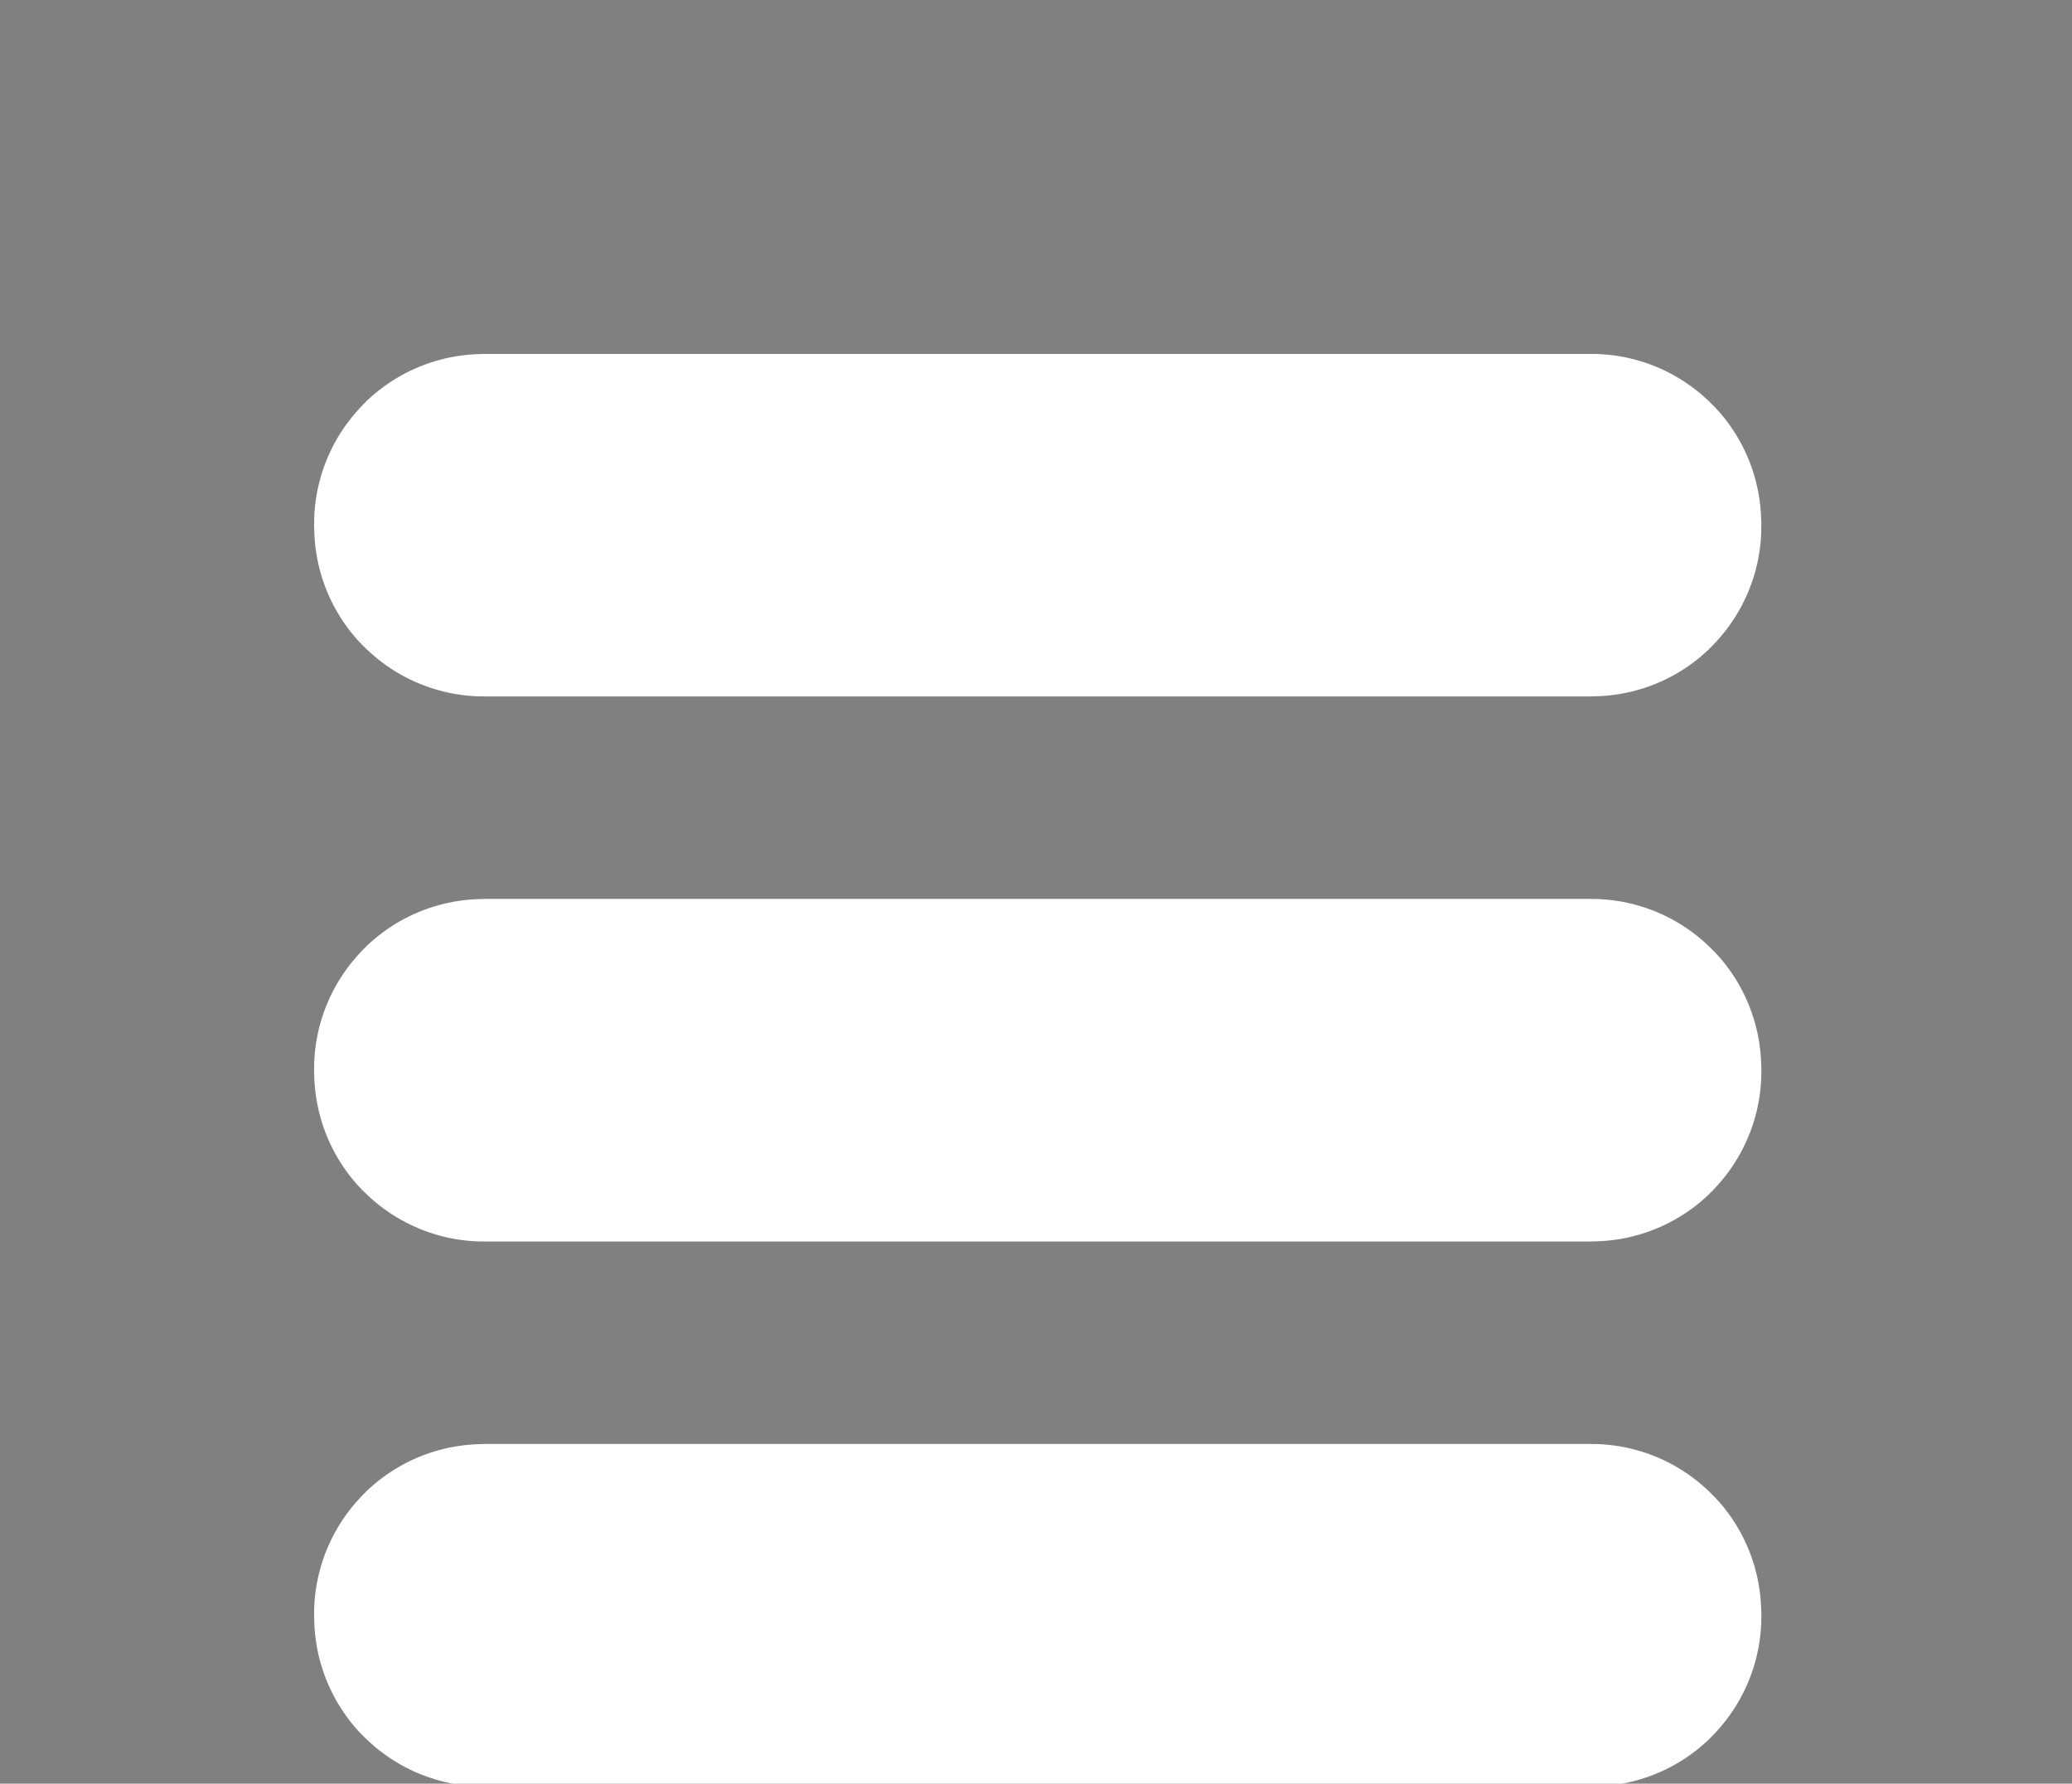
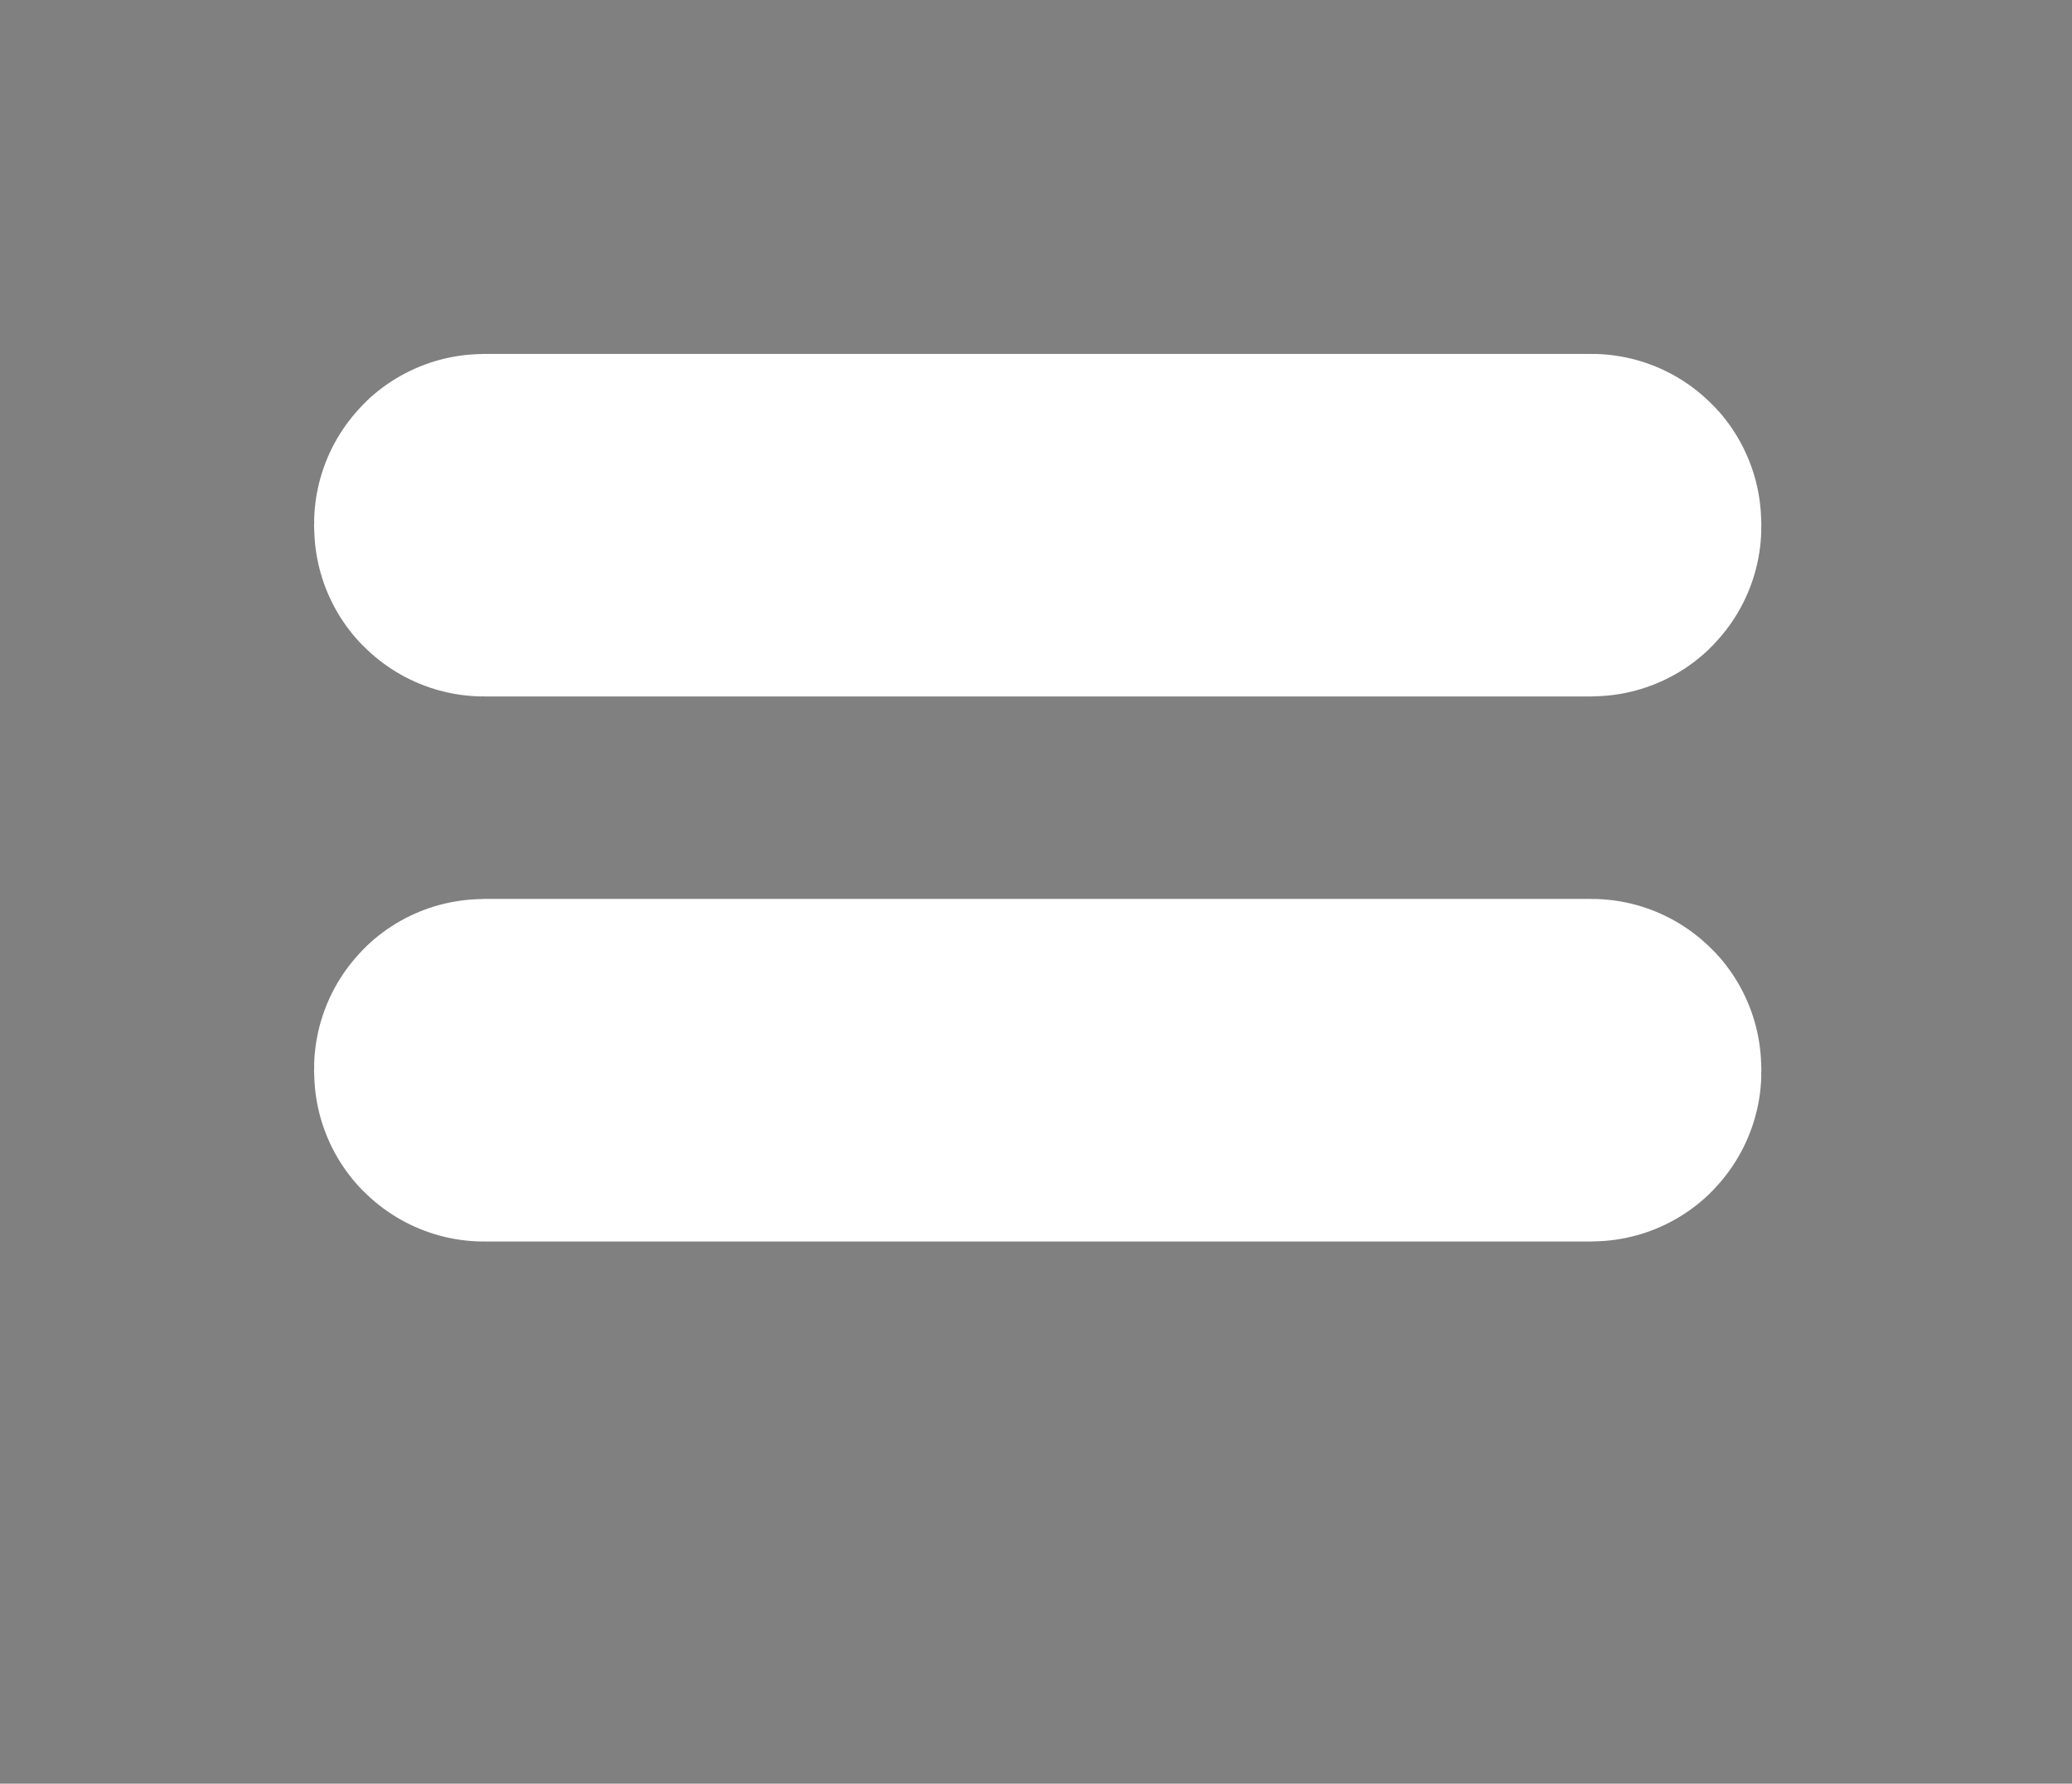
<svg xmlns="http://www.w3.org/2000/svg" xmlns:ns1="http://www.inkscape.org/namespaces/inkscape" xmlns:ns2="http://sodipodi.sourceforge.net/DTD/sodipodi-0.dtd" width="18.591" height="16" id="svg2985" version="1.1" ns1:version="0.48.4 r9939" ns2:docname="MenuIcon2.svg">
  <rect width="100%" height="100%" fill="#808080" stroke="none" />
  <defs id="defs2987">
    <pattern patternUnits="userSpaceOnUse" width="29.724" height="29.378" patternTransform="translate(14.685,21.591)" id="pattern3763">
      <rect rx="1.685042e-015" y="0.045" x="0.042" height="29.273" width="29.636" id="rect3761" style="fill:#ffffff;fill-opacity:1;fill-rule:nonzero;stroke:#000000;stroke-width:0;stroke-linejoin:round;stroke-miterlimit:4;stroke-opacity:1;stroke-dasharray:none" />
    </pattern>
  </defs>
  <ns2:namedview id="base" pagecolor="#ffffff" bordercolor="#666666" borderopacity="1.0" ns1:pageopacity="0.0" ns1:pageshadow="2" ns1:zoom="32" ns1:cx="8.690709" ns1:cy="7.2965832" ns1:current-layer="g4967" showgrid="false" ns1:document-units="px" ns1:grid-bbox="true" ns1:showpageshadow="false" ns1:snap-global="false" showguides="true" guidetolerance="10000" objecttolerance="10000" ns1:window-width="1536" ns1:window-height="801" ns1:window-x="-8" ns1:window-y="-8" ns1:window-maximized="1" fit-margin-top="0" fit-margin-left="0" fit-margin-right="0" fit-margin-bottom="0">
    <ns1:grid type="xygrid" id="grid4491" empspacing="5" visible="true" enabled="true" snapvisiblegridlinesonly="true" originx="-7.634px" originy="-11.03px" />
  </ns2:namedview>
  <g id="layer1" ns1:label="Layer 1" ns1:groupmode="layer" transform="translate(-7.634,-36.97)">
    <g id="g4967" transform="matrix(0.382,0,0,0.382,5.449,33.155)">
      <g id="g3807" transform="translate(0,3.575)">
-         <rect ry="0.01" rx="0.01" y="44.302" x="17.079" height="0.081" width="26.03" id="rect3762" style="fill:#1e20ff;fill-opacity:1;fill-rule:nonzero;stroke:#ffffff;stroke-width:7.964;stroke-linecap:butt;stroke-miterlimit:4;stroke-opacity:1;stroke-dasharray:none" />
        <rect ry="0.01" rx="0.01" y="31.503" x="17.079" height="0.081" width="26.03" id="rect3762-1" style="fill:#1e20ff;fill-opacity:1;fill-rule:nonzero;stroke:#ffffff;stroke-width:7.964;stroke-linecap:butt;stroke-miterlimit:4;stroke-opacity:1;stroke-dasharray:none" />
        <rect ry="0.01" rx="0.01" y="18.704" x="17.079" height="0.081" width="26.03" id="rect3762-7" style="fill:none;stroke:#ffffff;stroke-width:7.963;stroke-linecap:butt;stroke-miterlimit:4;stroke-opacity:1;stroke-dasharray:none" />
      </g>
    </g>
  </g>
</svg>